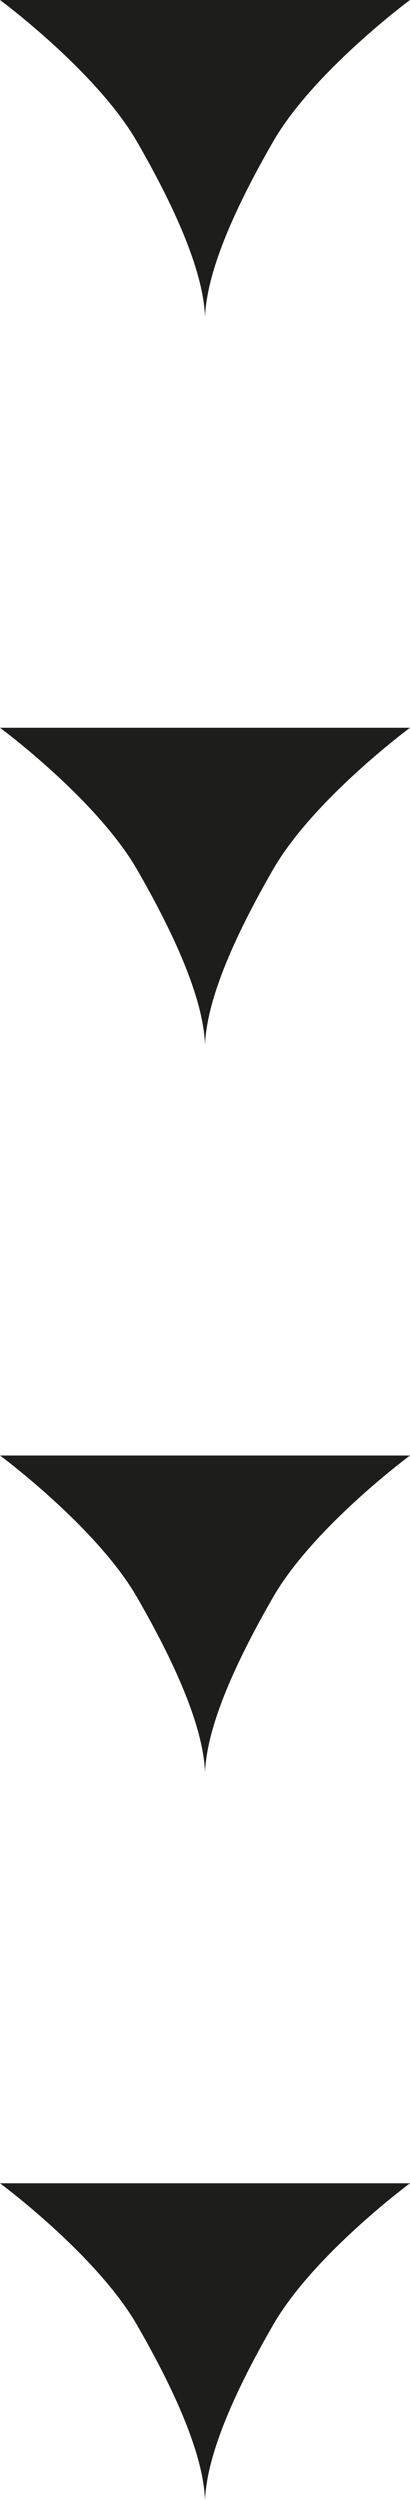
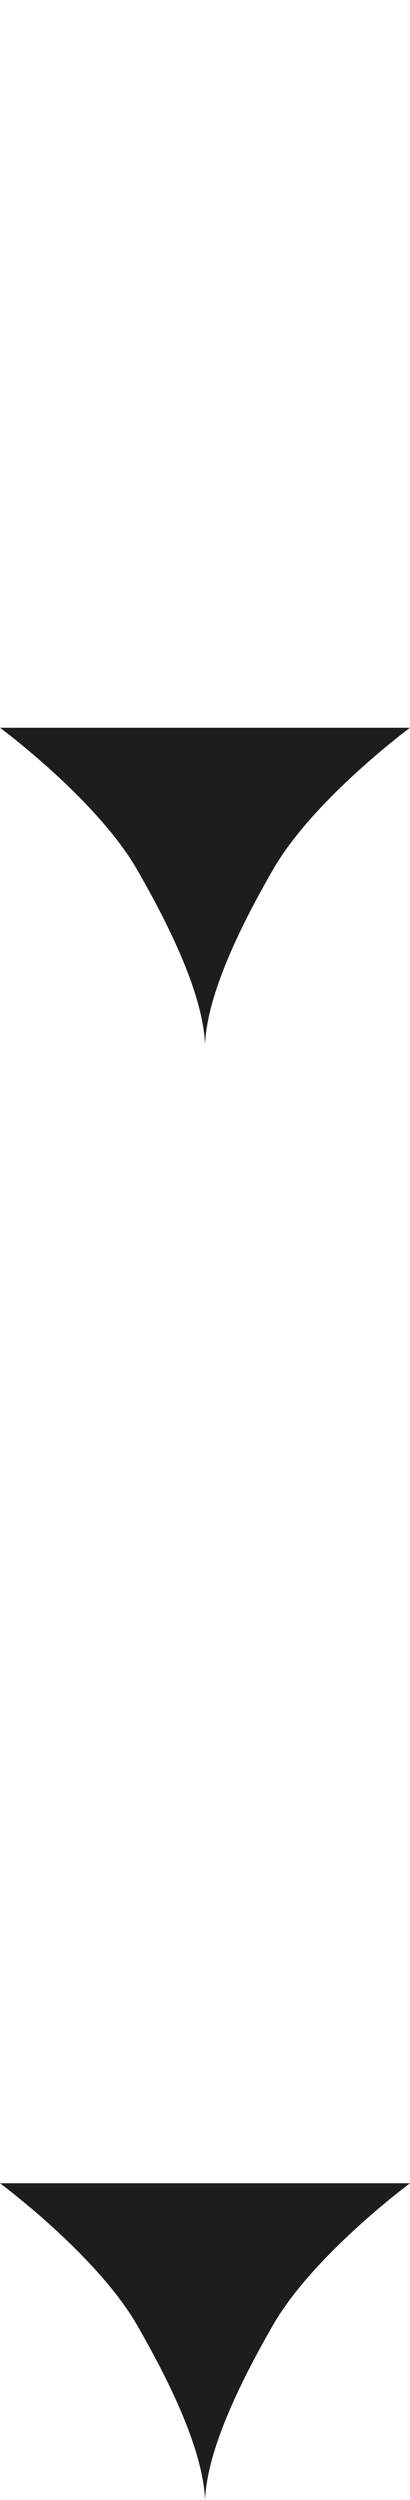
<svg xmlns="http://www.w3.org/2000/svg" width="48" height="292" viewBox="0 0 48 292" fill="none">
  <g clip-path="url(#clip0_344_2)">
    <path d="M31.948 271.591C27.791 278.806 24.24 286.381 24.004 292C23.768 286.381 20.217 278.806 16.06 271.591C11.322 263.358 0 255 0 255L48 255C48 255 36.678 263.358 31.948 271.591Z" fill="#1D1D1B" />
  </g>
  <g clip-path="url(#clip1_344_2)">
    <path d="M31.948 186.591C27.791 193.806 24.24 201.381 24.004 207C23.768 201.381 20.217 193.806 16.06 186.591C11.322 178.358 0 170 0 170L48 170C48 170 36.678 178.358 31.948 186.591Z" fill="#1D1D1B" />
  </g>
  <g clip-path="url(#clip2_344_2)">
    <path d="M31.948 101.591C27.791 108.806 24.24 116.381 24.004 122C23.768 116.381 20.217 108.806 16.06 101.591C11.322 93.358 0 85 0 85L48 85C48 85 36.678 93.358 31.948 101.591Z" fill="#1D1D1B" />
  </g>
  <g clip-path="url(#clip3_344_2)">
-     <path d="M31.948 16.59C27.791 23.806 24.24 31.381 24.004 37C23.768 31.381 20.217 23.806 16.06 16.59C11.322 8.358 0 0 0 0L48 -2.09815e-06C48 -2.09815e-06 36.678 8.358 31.948 16.59Z" fill="#1D1D1B" />
-   </g>
+     </g>
  <defs>
    <clipPath id="clip0_344_2">
      <rect width="37" height="48" fill="white" transform="matrix(4.37114e-08 1 1 -4.37114e-08 0 255)" />
    </clipPath>
    <clipPath id="clip1_344_2">
-       <rect width="37" height="48" fill="white" transform="matrix(4.37114e-08 1 1 -4.37114e-08 0 170)" />
-     </clipPath>
+       </clipPath>
    <clipPath id="clip2_344_2">
      <rect width="37" height="48" fill="white" transform="matrix(4.37114e-08 1 1 -4.37114e-08 0 85)" />
    </clipPath>
    <clipPath id="clip3_344_2">
      <rect width="37" height="48" fill="white" transform="matrix(4.37114e-08 1 1 -4.37114e-08 0 0)" />
    </clipPath>
  </defs>
</svg>